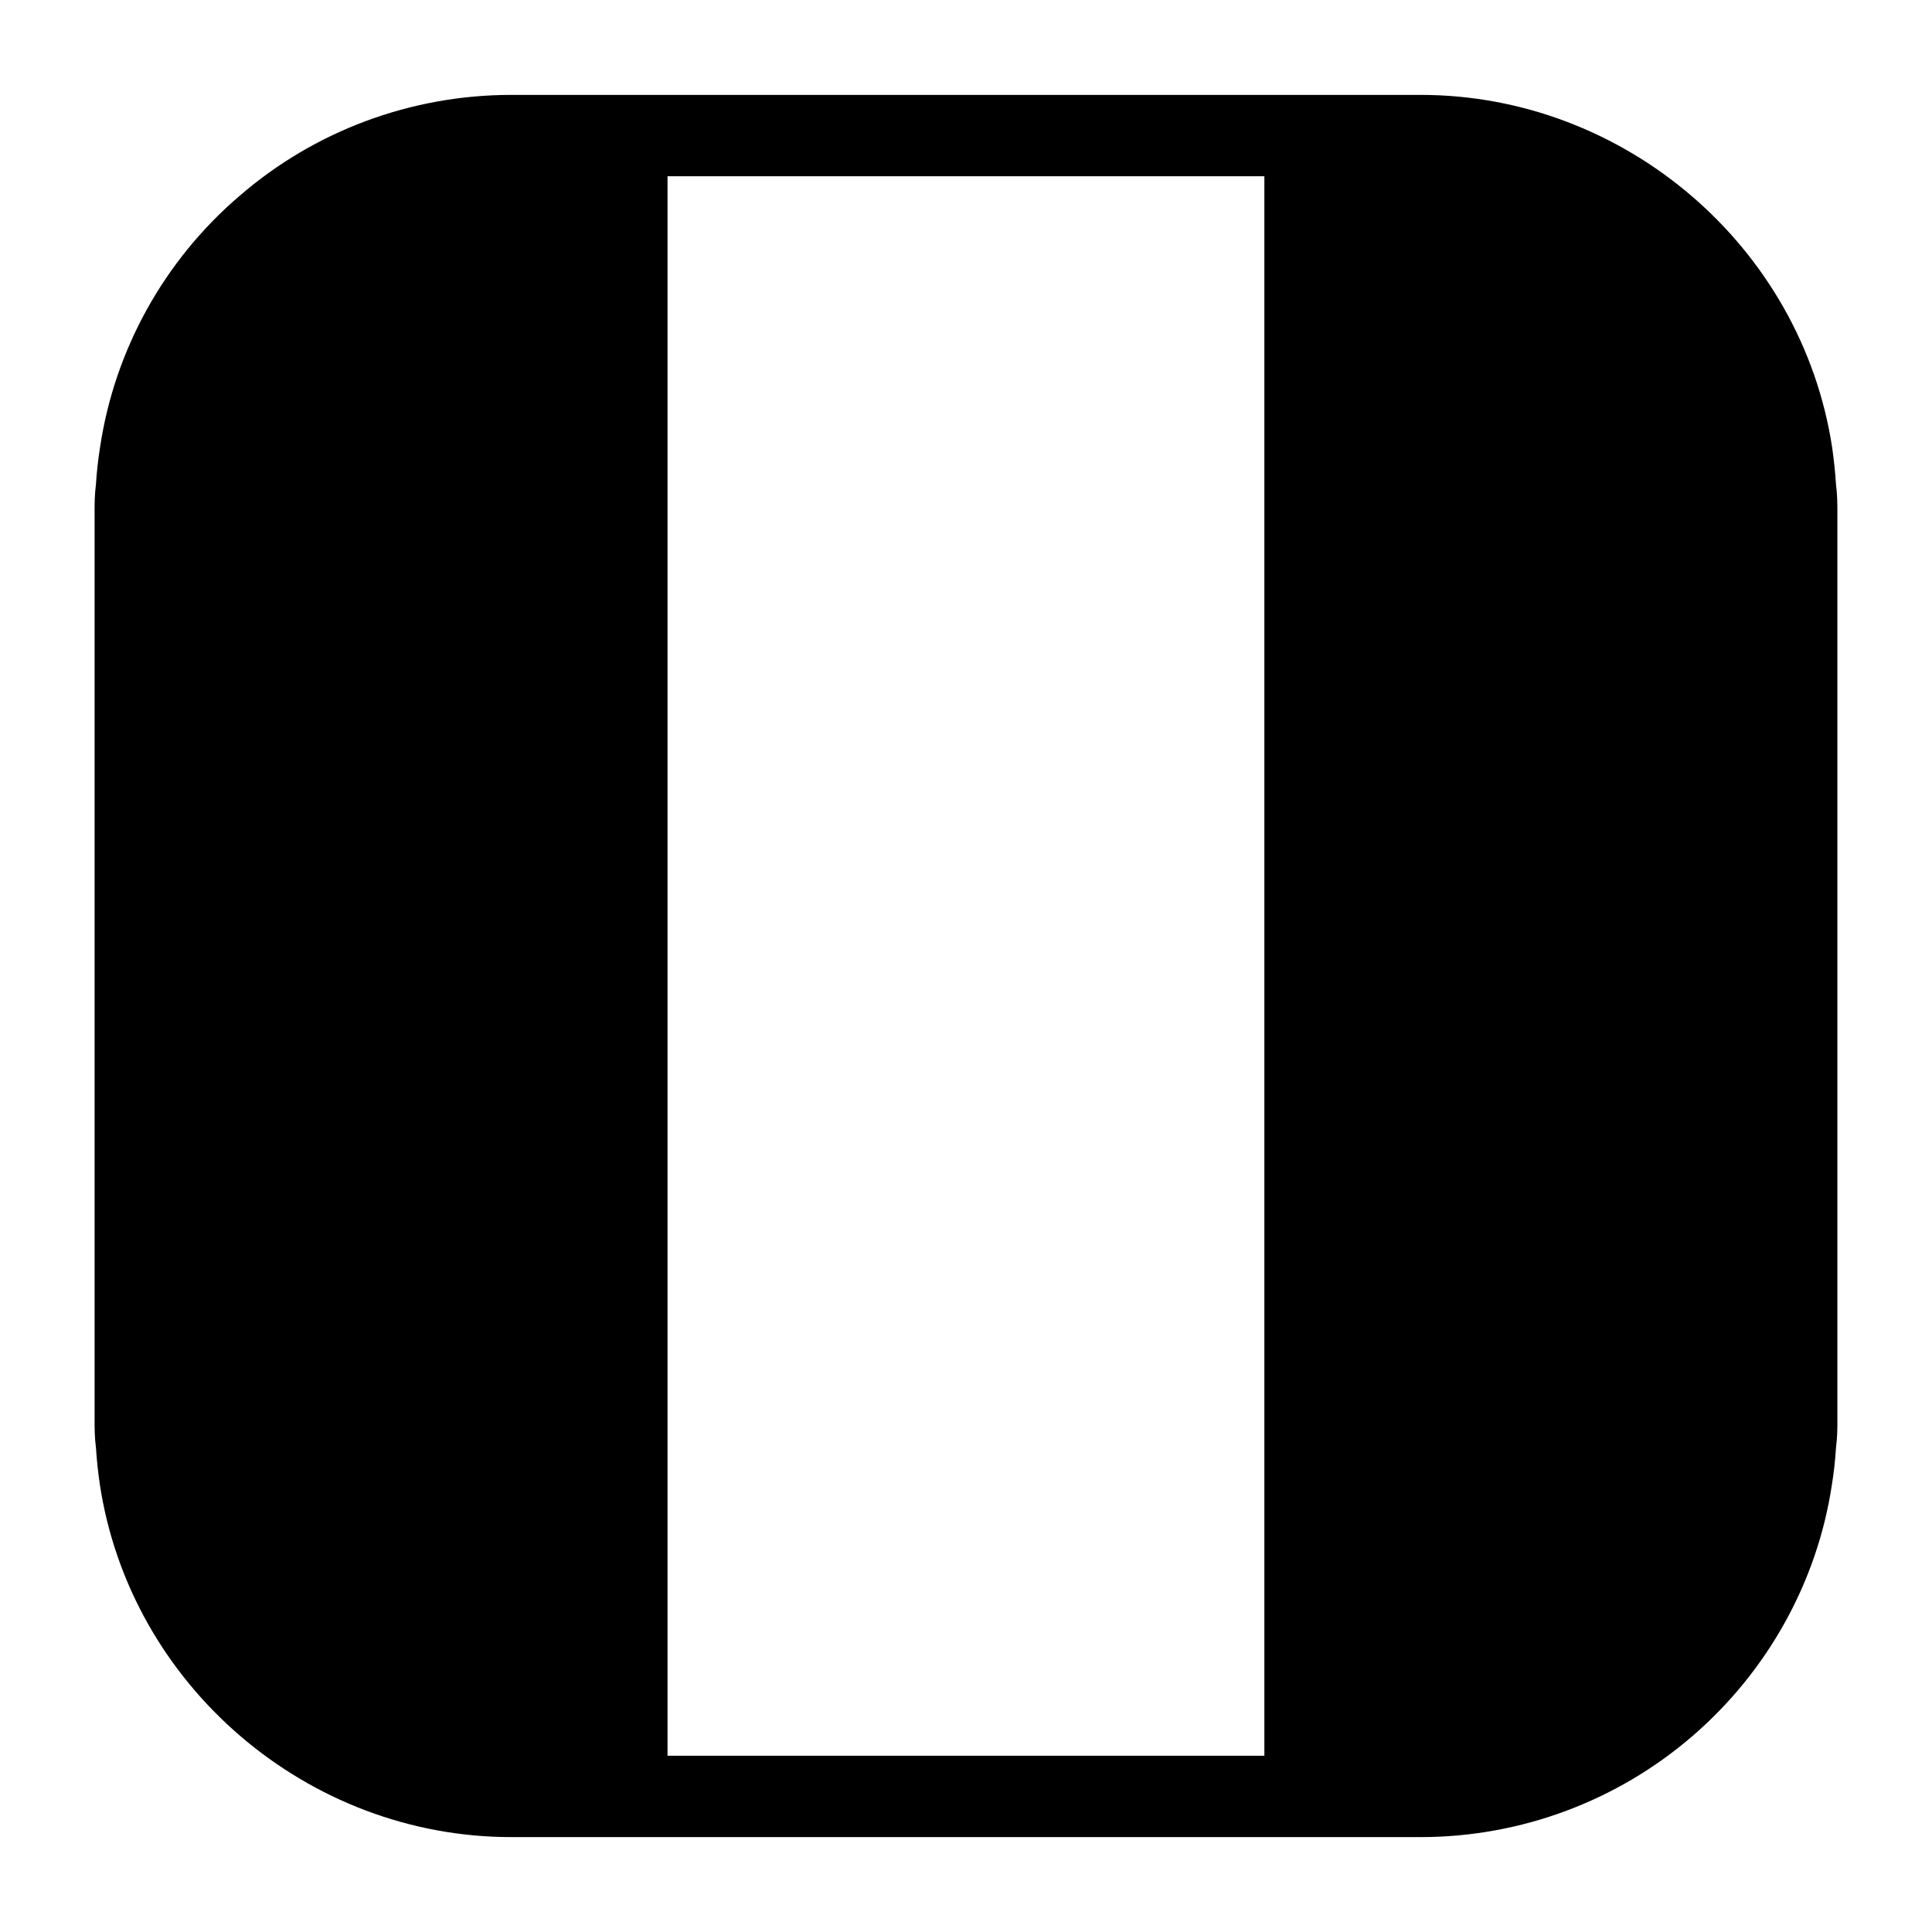
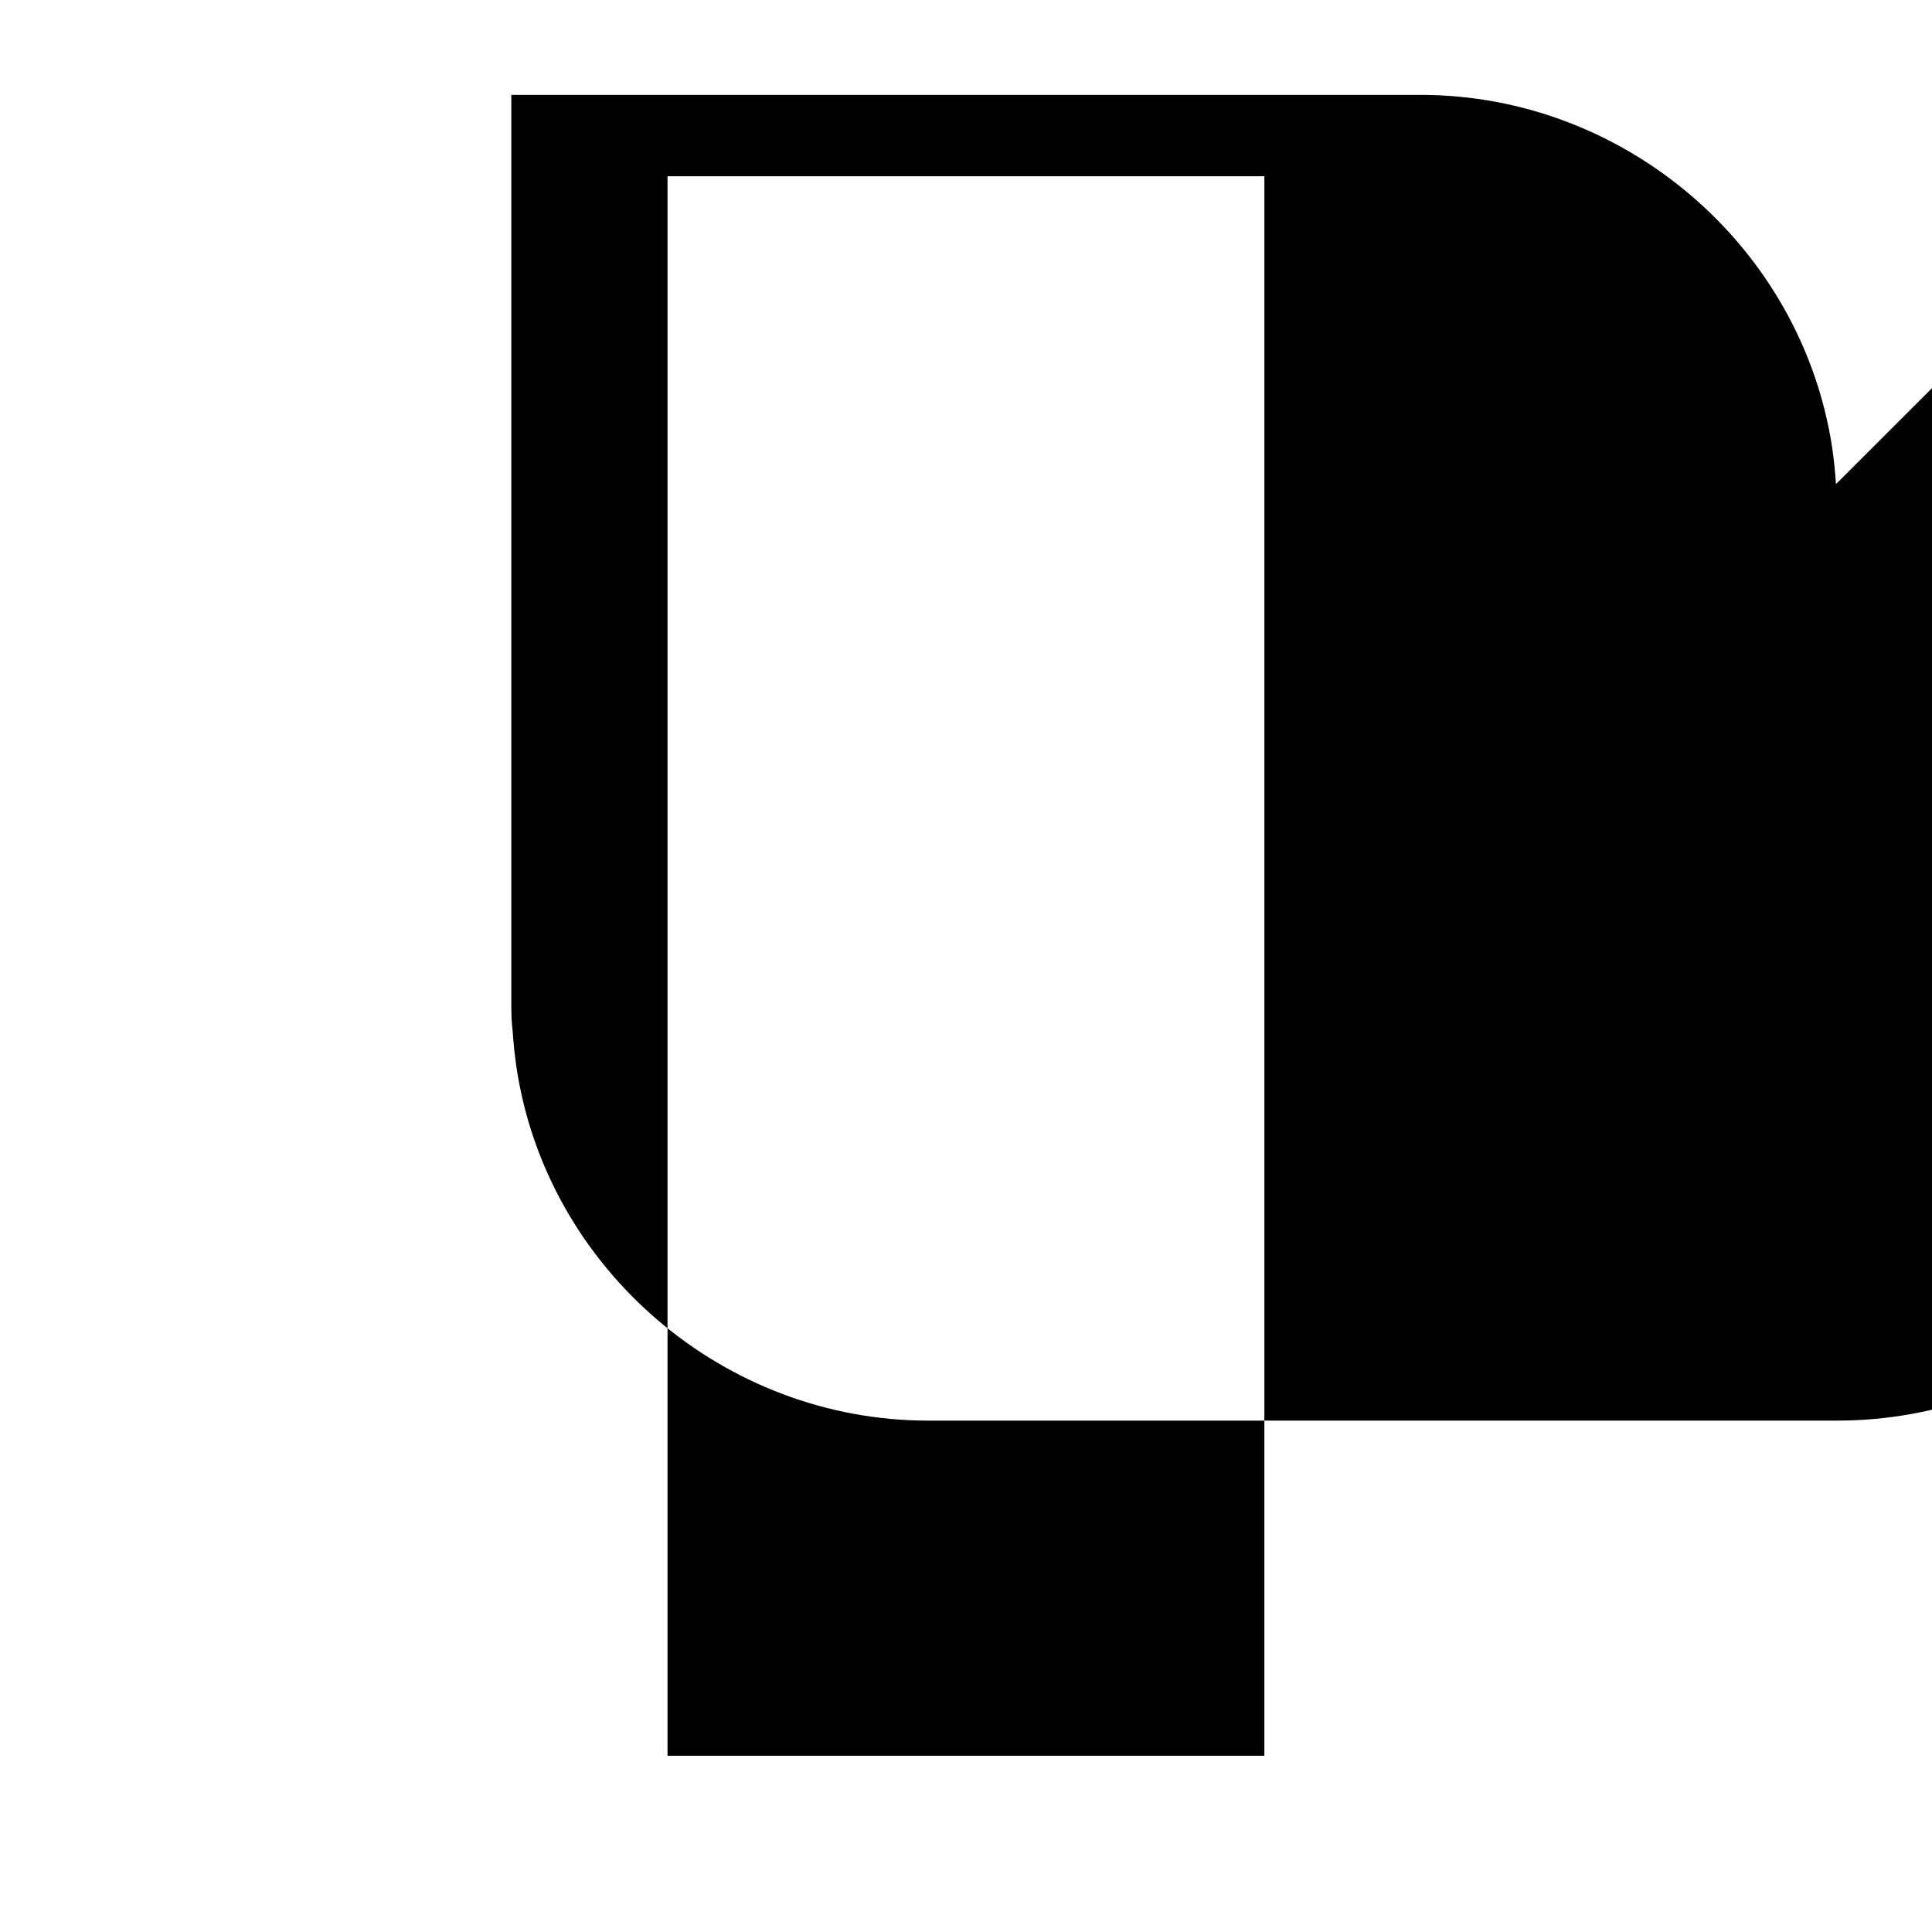
<svg xmlns="http://www.w3.org/2000/svg" fill="#000000" width="800px" height="800px" version="1.1" viewBox="144 144 512 512">
-   <path d="m630.55 272.3c-0.203-3.344-0.574-6.621-1.016-9.746-8.148-53.293-55.035-93.406-109.06-93.406h-240.97c-26.566 0-52.199 9.539-72.141 26.867-19.875 17.035-32.984 40.699-36.84 66.465-0.512 3.203-0.883 6.481-1.094 9.824-0.363 2.844-0.363 5.32-0.363 7.219v240.96c0 1.891 0 4.375 0.363 7.211 0.211 3.344 0.582 6.629 1.023 9.684 8.078 53.285 54.953 93.473 109.05 93.473h240.97c26.496 0 52.129-9.539 72.156-26.867 19.859-17.176 32.977-40.84 36.832-66.457 0.512-3.133 0.891-6.488 1.094-9.832 0.371-2.832 0.371-5.32 0.371-7.211v-240.96c-0.004-1.898-0.004-4.371-0.375-7.223zm-151.48-81.348v418.34l-158.17 0.004v-418.59h158.17z" />
+   <path d="m630.55 272.3c-0.203-3.344-0.574-6.621-1.016-9.746-8.148-53.293-55.035-93.406-109.06-93.406h-240.97v240.96c0 1.891 0 4.375 0.363 7.211 0.211 3.344 0.582 6.629 1.023 9.684 8.078 53.285 54.953 93.473 109.05 93.473h240.97c26.496 0 52.129-9.539 72.156-26.867 19.859-17.176 32.977-40.84 36.832-66.457 0.512-3.133 0.891-6.488 1.094-9.832 0.371-2.832 0.371-5.32 0.371-7.211v-240.96c-0.004-1.898-0.004-4.371-0.375-7.223zm-151.48-81.348v418.34l-158.17 0.004v-418.59h158.17z" />
</svg>